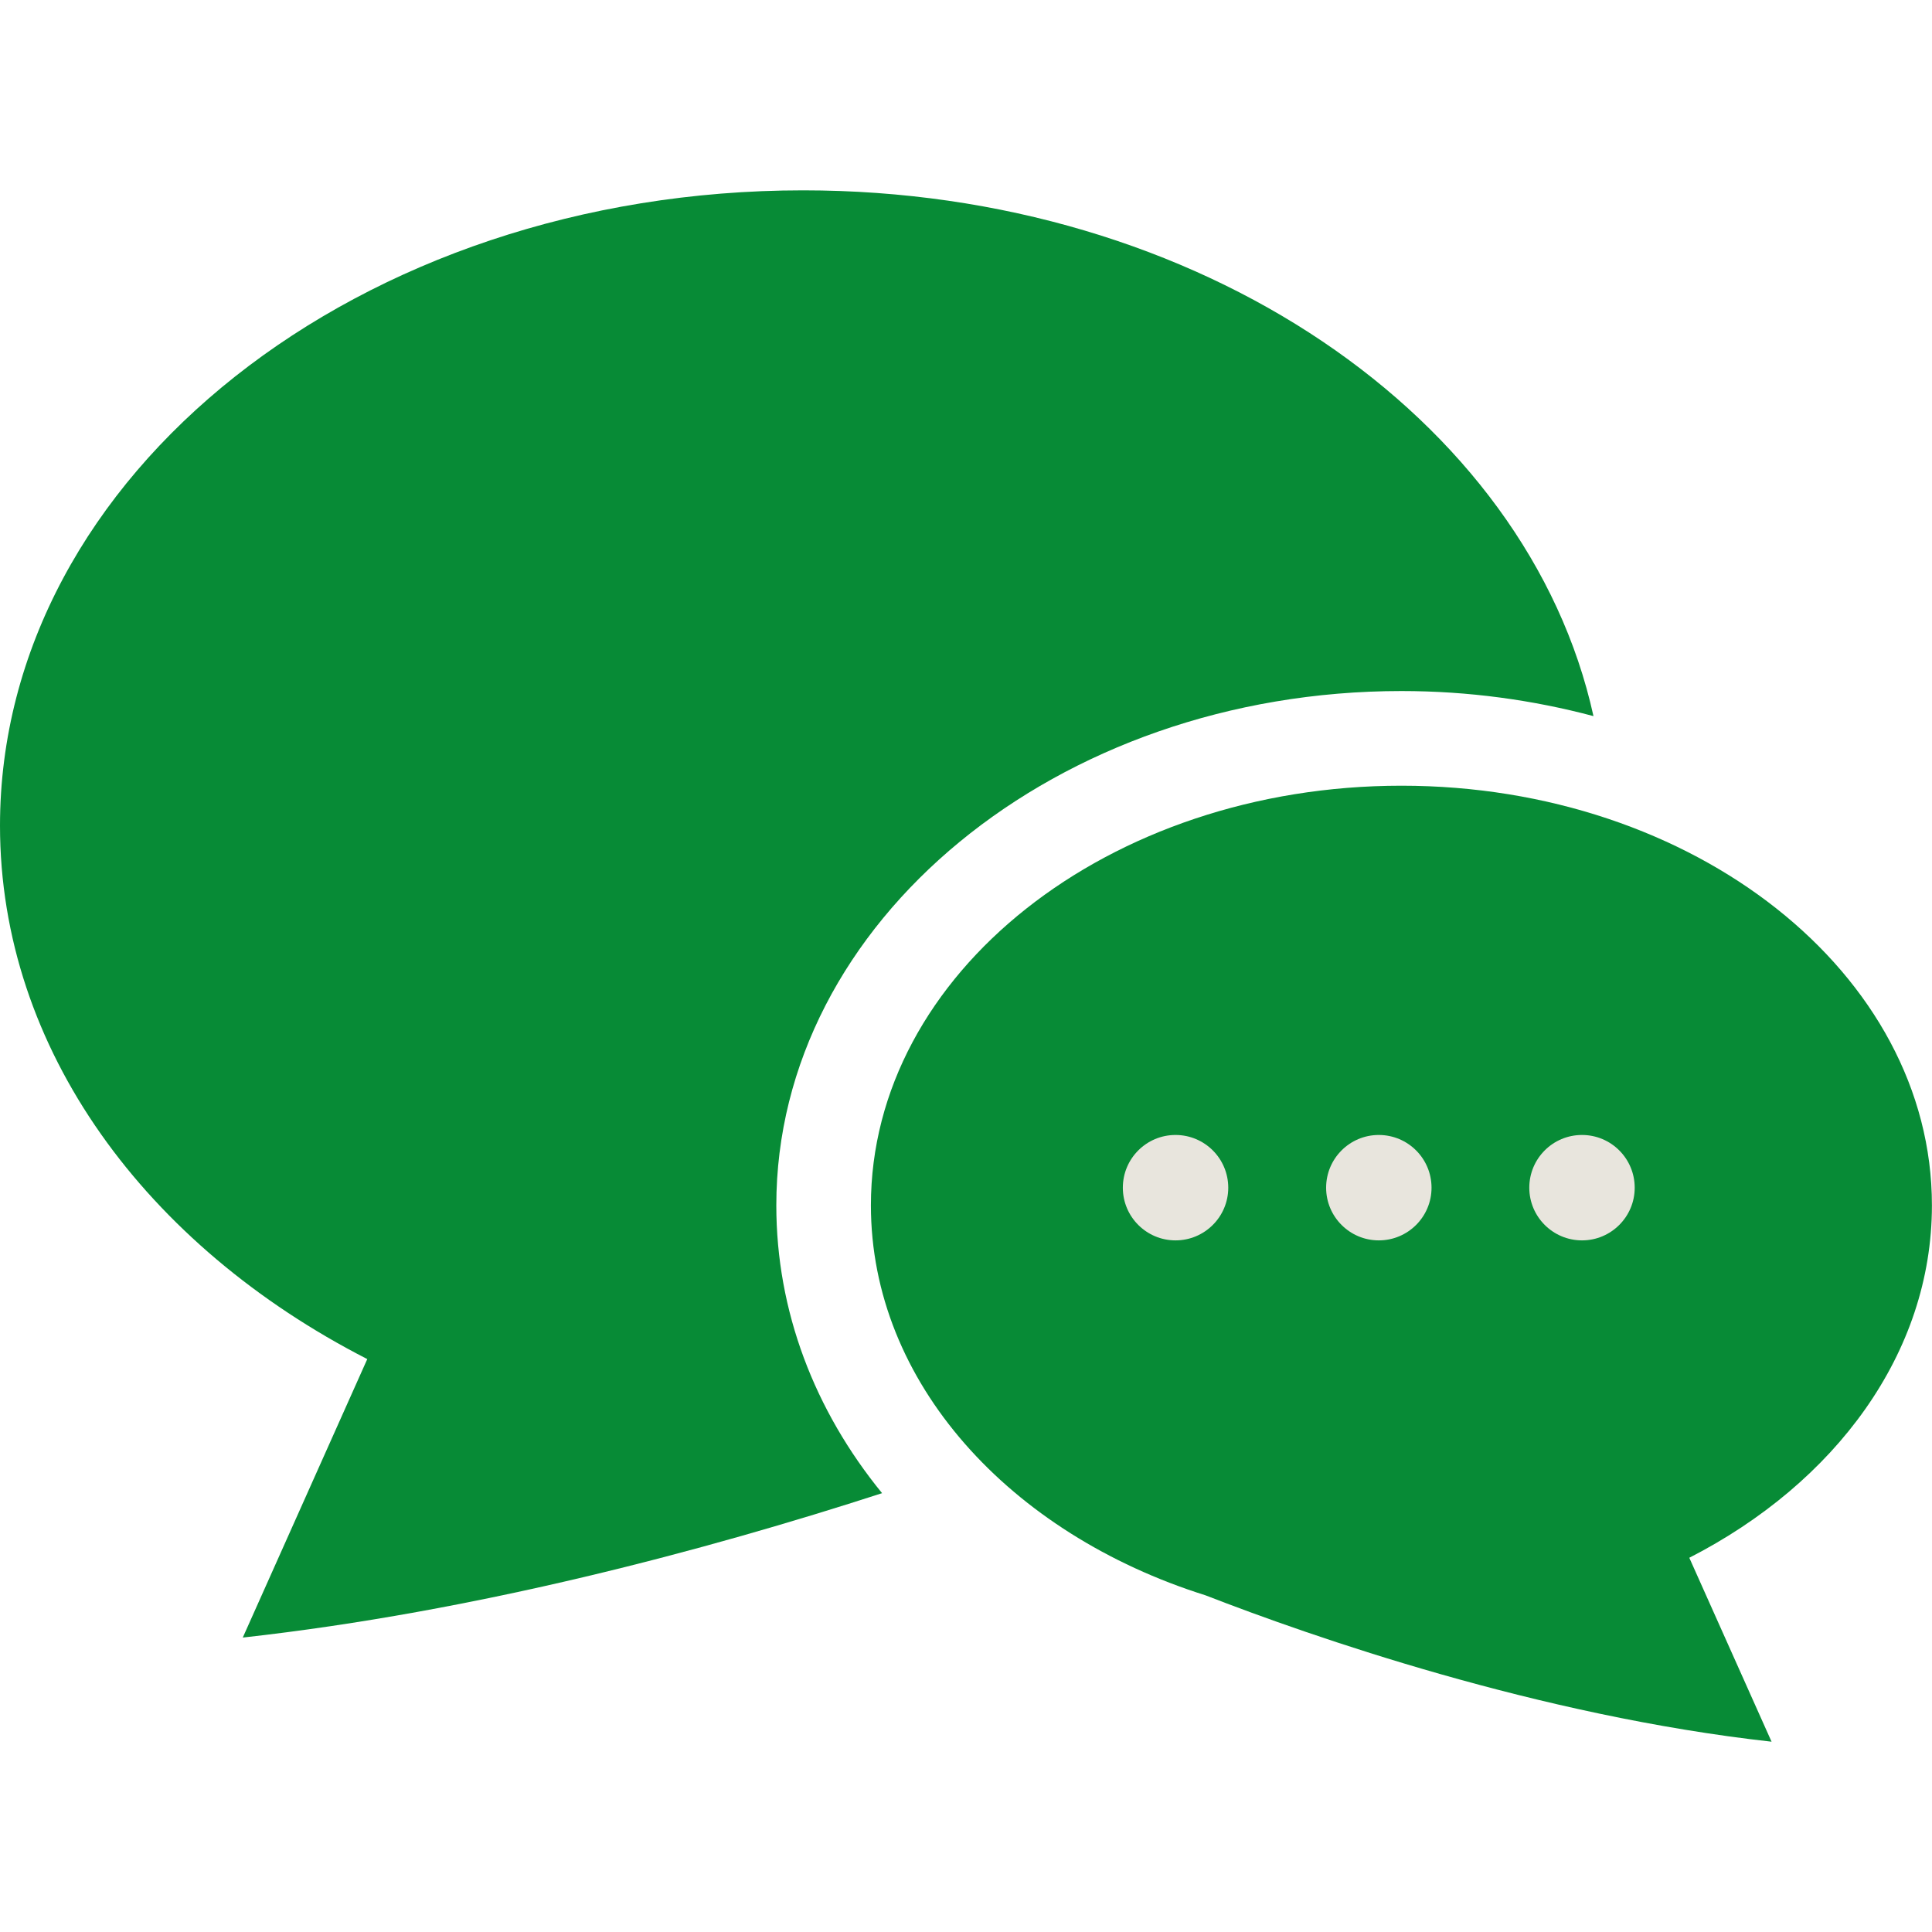
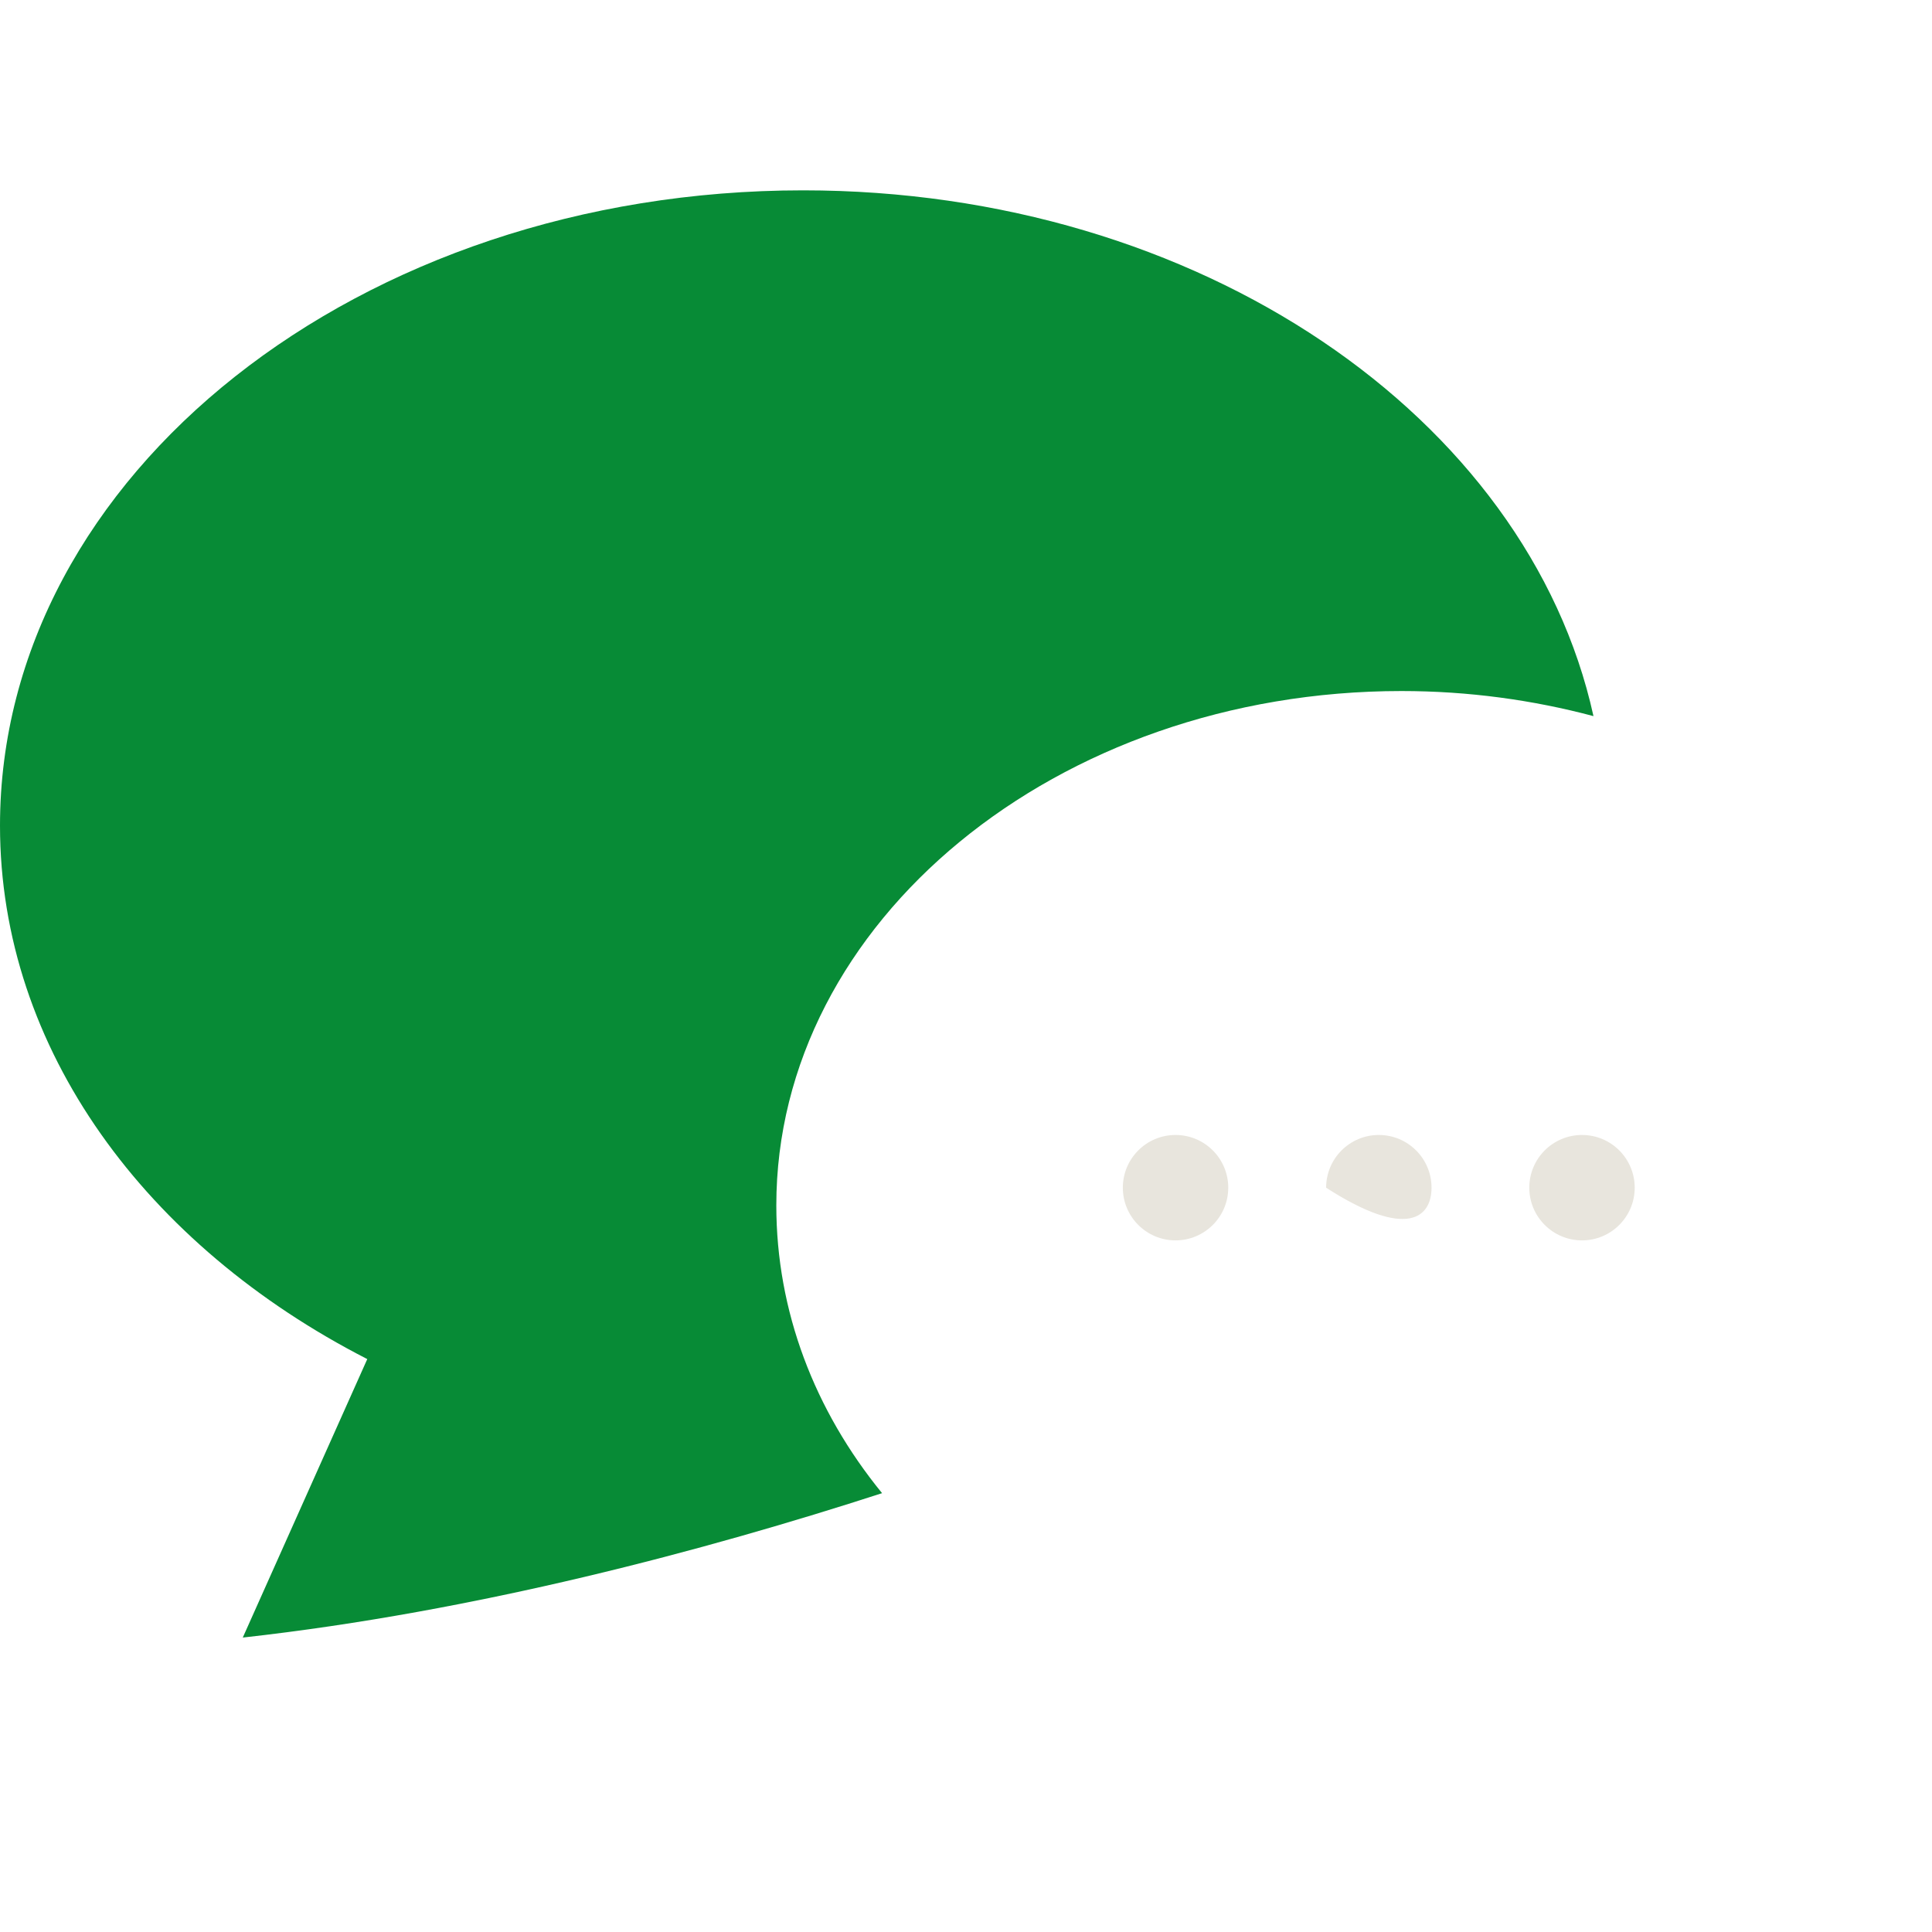
<svg xmlns="http://www.w3.org/2000/svg" width="50" height="50" viewBox="0 0 50 50" fill="none">
  <g clip-path="url(#clip0_1692_3630)">
    <path d="M36.271 17.884C38.005 17.884 39.672 18.116 41.239 18.533C39.538 10.805 31.039 4.926 20.785 4.926C9.305 4.926 0 12.287 0 21.368C0 27.158 3.787 32.245 9.505 35.173L6.283 42.38C12.346 41.706 18.29 40.113 22.828 38.643C21.079 36.501 20.091 33.932 20.091 31.195C20.091 23.855 27.349 17.884 36.271 17.884Z" fill="#078B36" />
-     <path d="M49.998 31.195C49.998 25.196 43.851 20.334 36.269 20.334C28.686 20.334 22.539 25.196 22.539 31.195C22.539 35.776 26.127 39.691 31.199 41.287C33.959 42.359 39.821 44.405 45.848 45.075L43.719 40.315C47.496 38.38 49.998 35.02 49.998 31.195Z" fill="#078B36" />
    <path d="M30.422 29.373C29.67 29.373 29.059 29.983 29.059 30.738C29.059 31.49 29.67 32.101 30.422 32.101C31.176 32.101 31.787 31.49 31.787 30.738C31.787 29.983 31.176 29.373 30.422 29.373Z" fill="#E8E5DD" />
-     <path d="M35.683 29.373C34.931 29.373 34.32 29.983 34.32 30.738C34.32 31.49 34.931 32.101 35.683 32.101C36.438 32.101 37.048 31.49 37.048 30.738C37.048 29.983 36.437 29.373 35.683 29.373Z" fill="#E8E5DD" />
+     <path d="M35.683 29.373C34.931 29.373 34.32 29.983 34.32 30.738C36.438 32.101 37.048 31.49 37.048 30.738C37.048 29.983 36.437 29.373 35.683 29.373Z" fill="#E8E5DD" />
    <path d="M40.942 29.373C40.188 29.373 39.578 29.983 39.578 30.738C39.578 31.49 40.189 32.101 40.942 32.101C41.695 32.101 42.306 31.49 42.306 30.738C42.306 29.983 41.695 29.373 40.942 29.373Z" fill="#E8E5DD" />
  </g>
  <defs>
    <clipPath id="clip0_1692_3630">
      <rect width="50" height="50" fill="white" />
    </clipPath>
  </defs>
</svg>